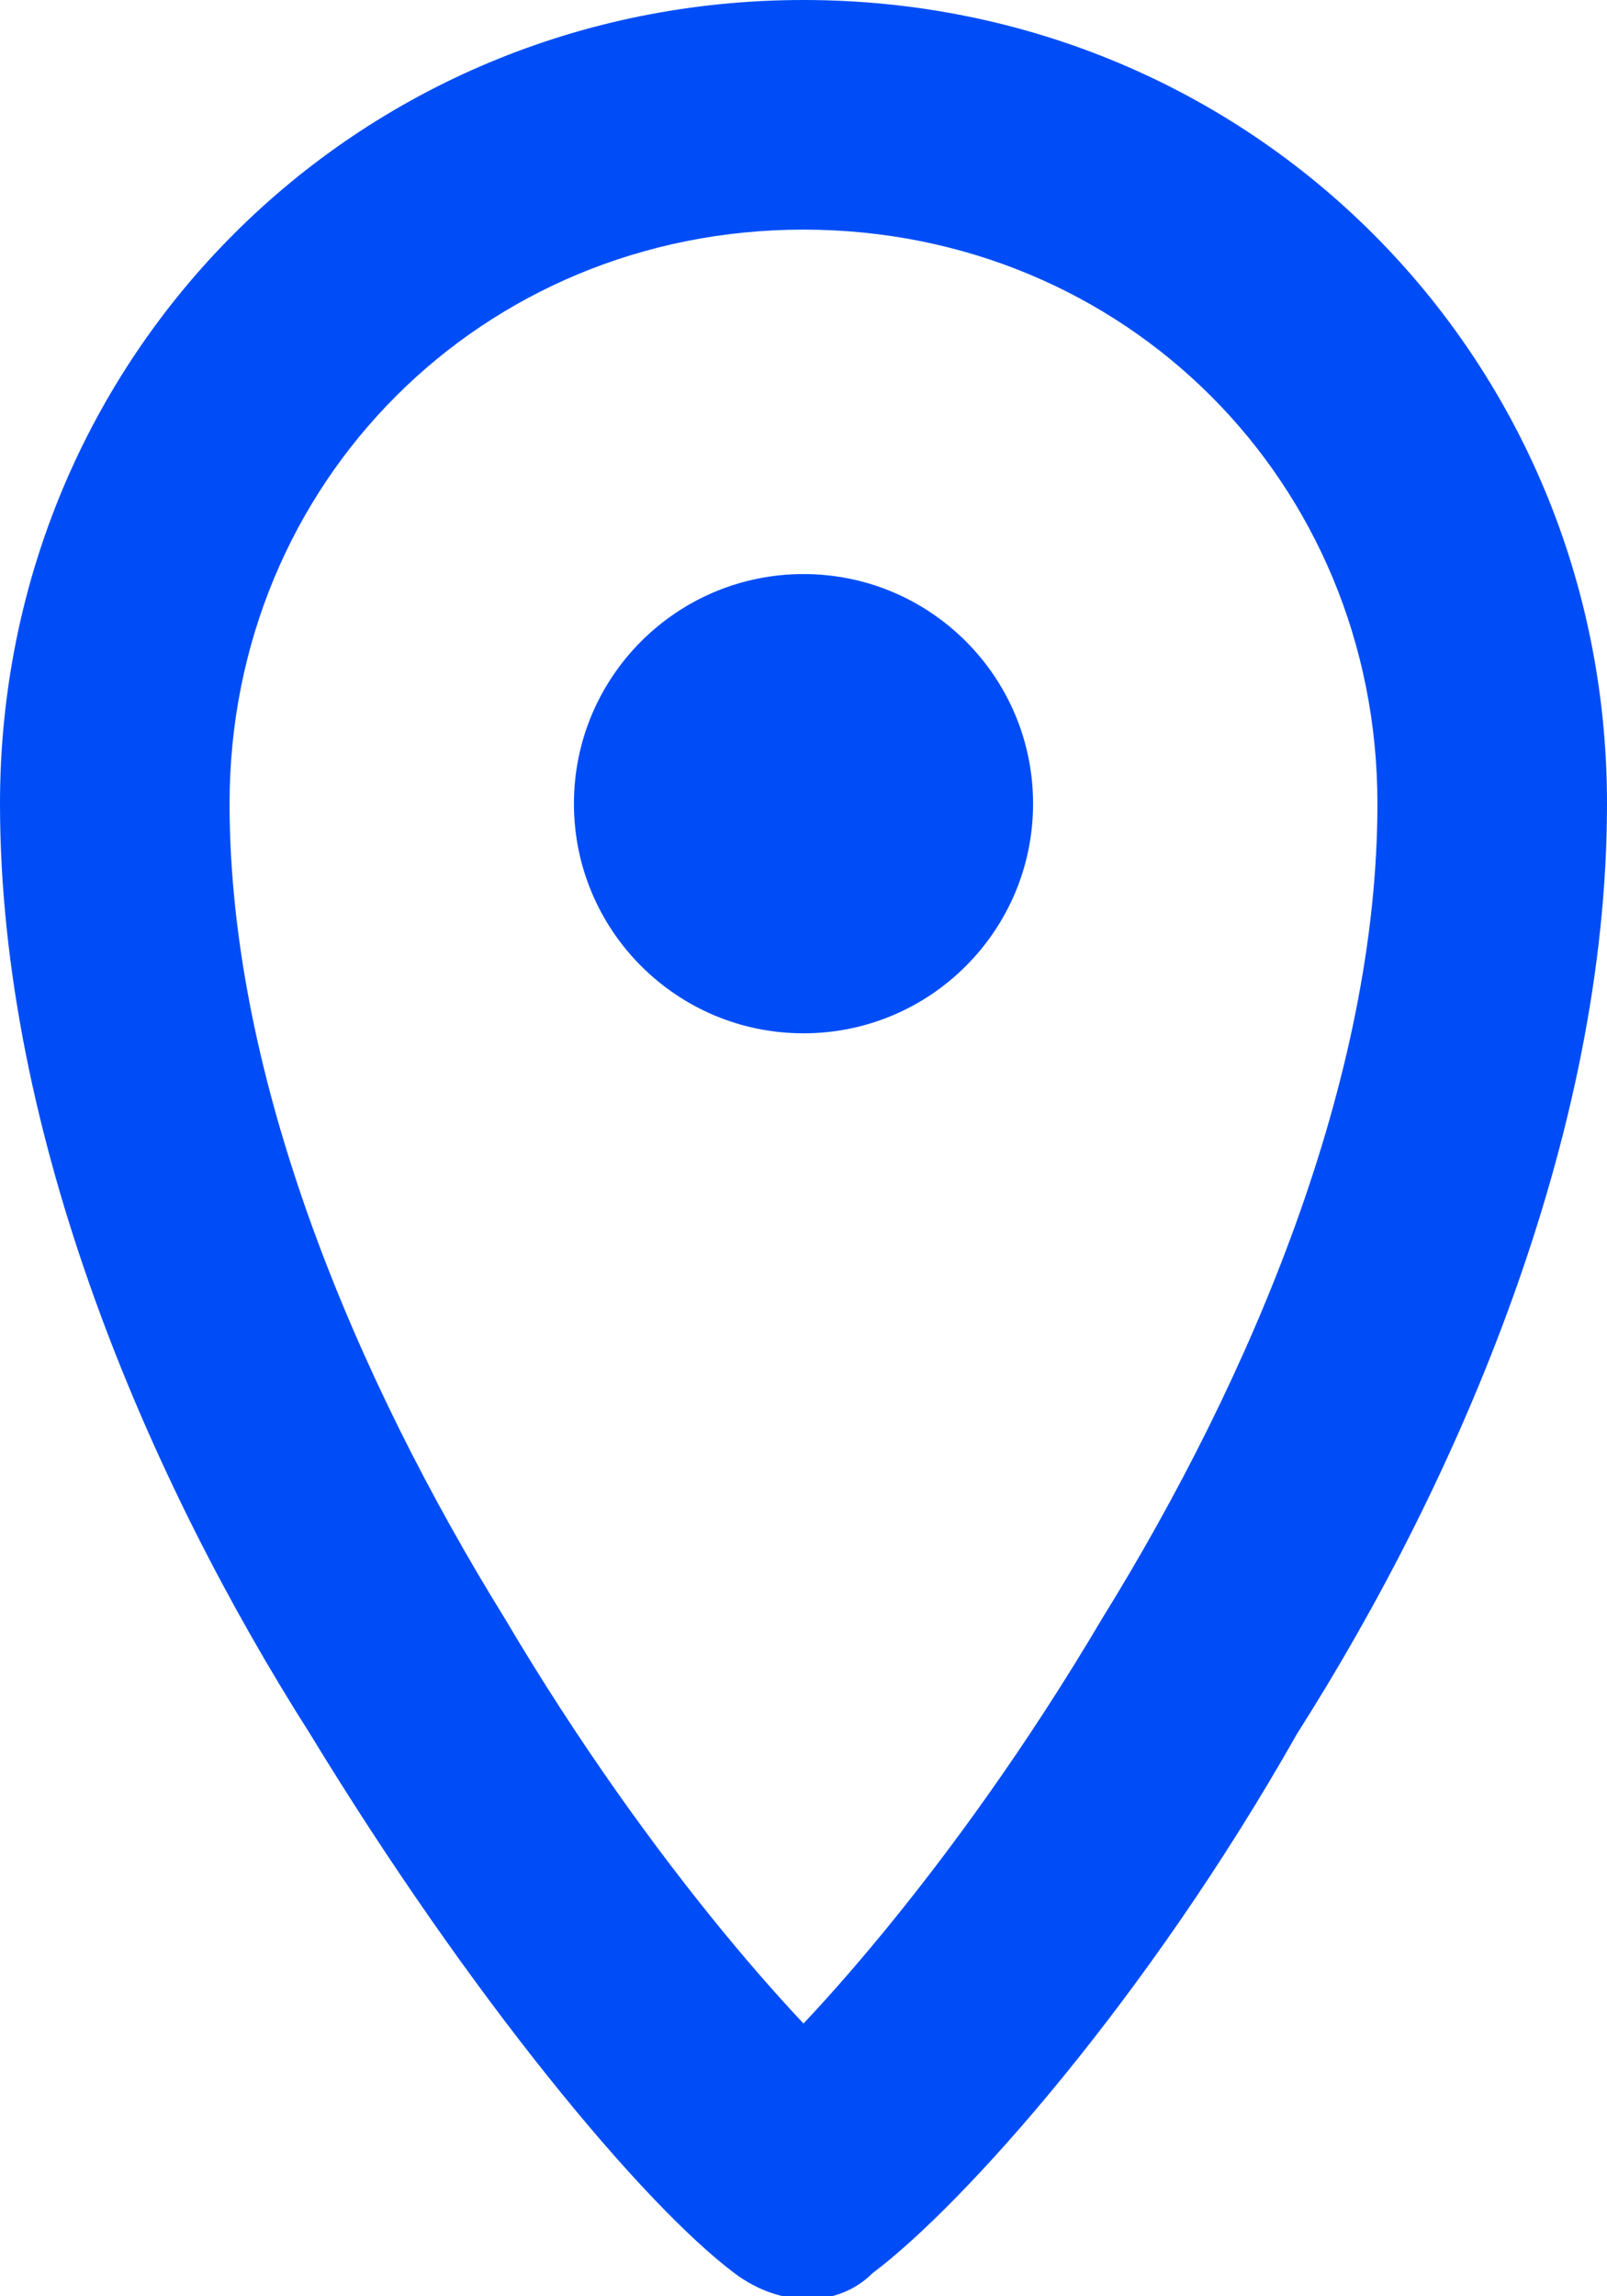
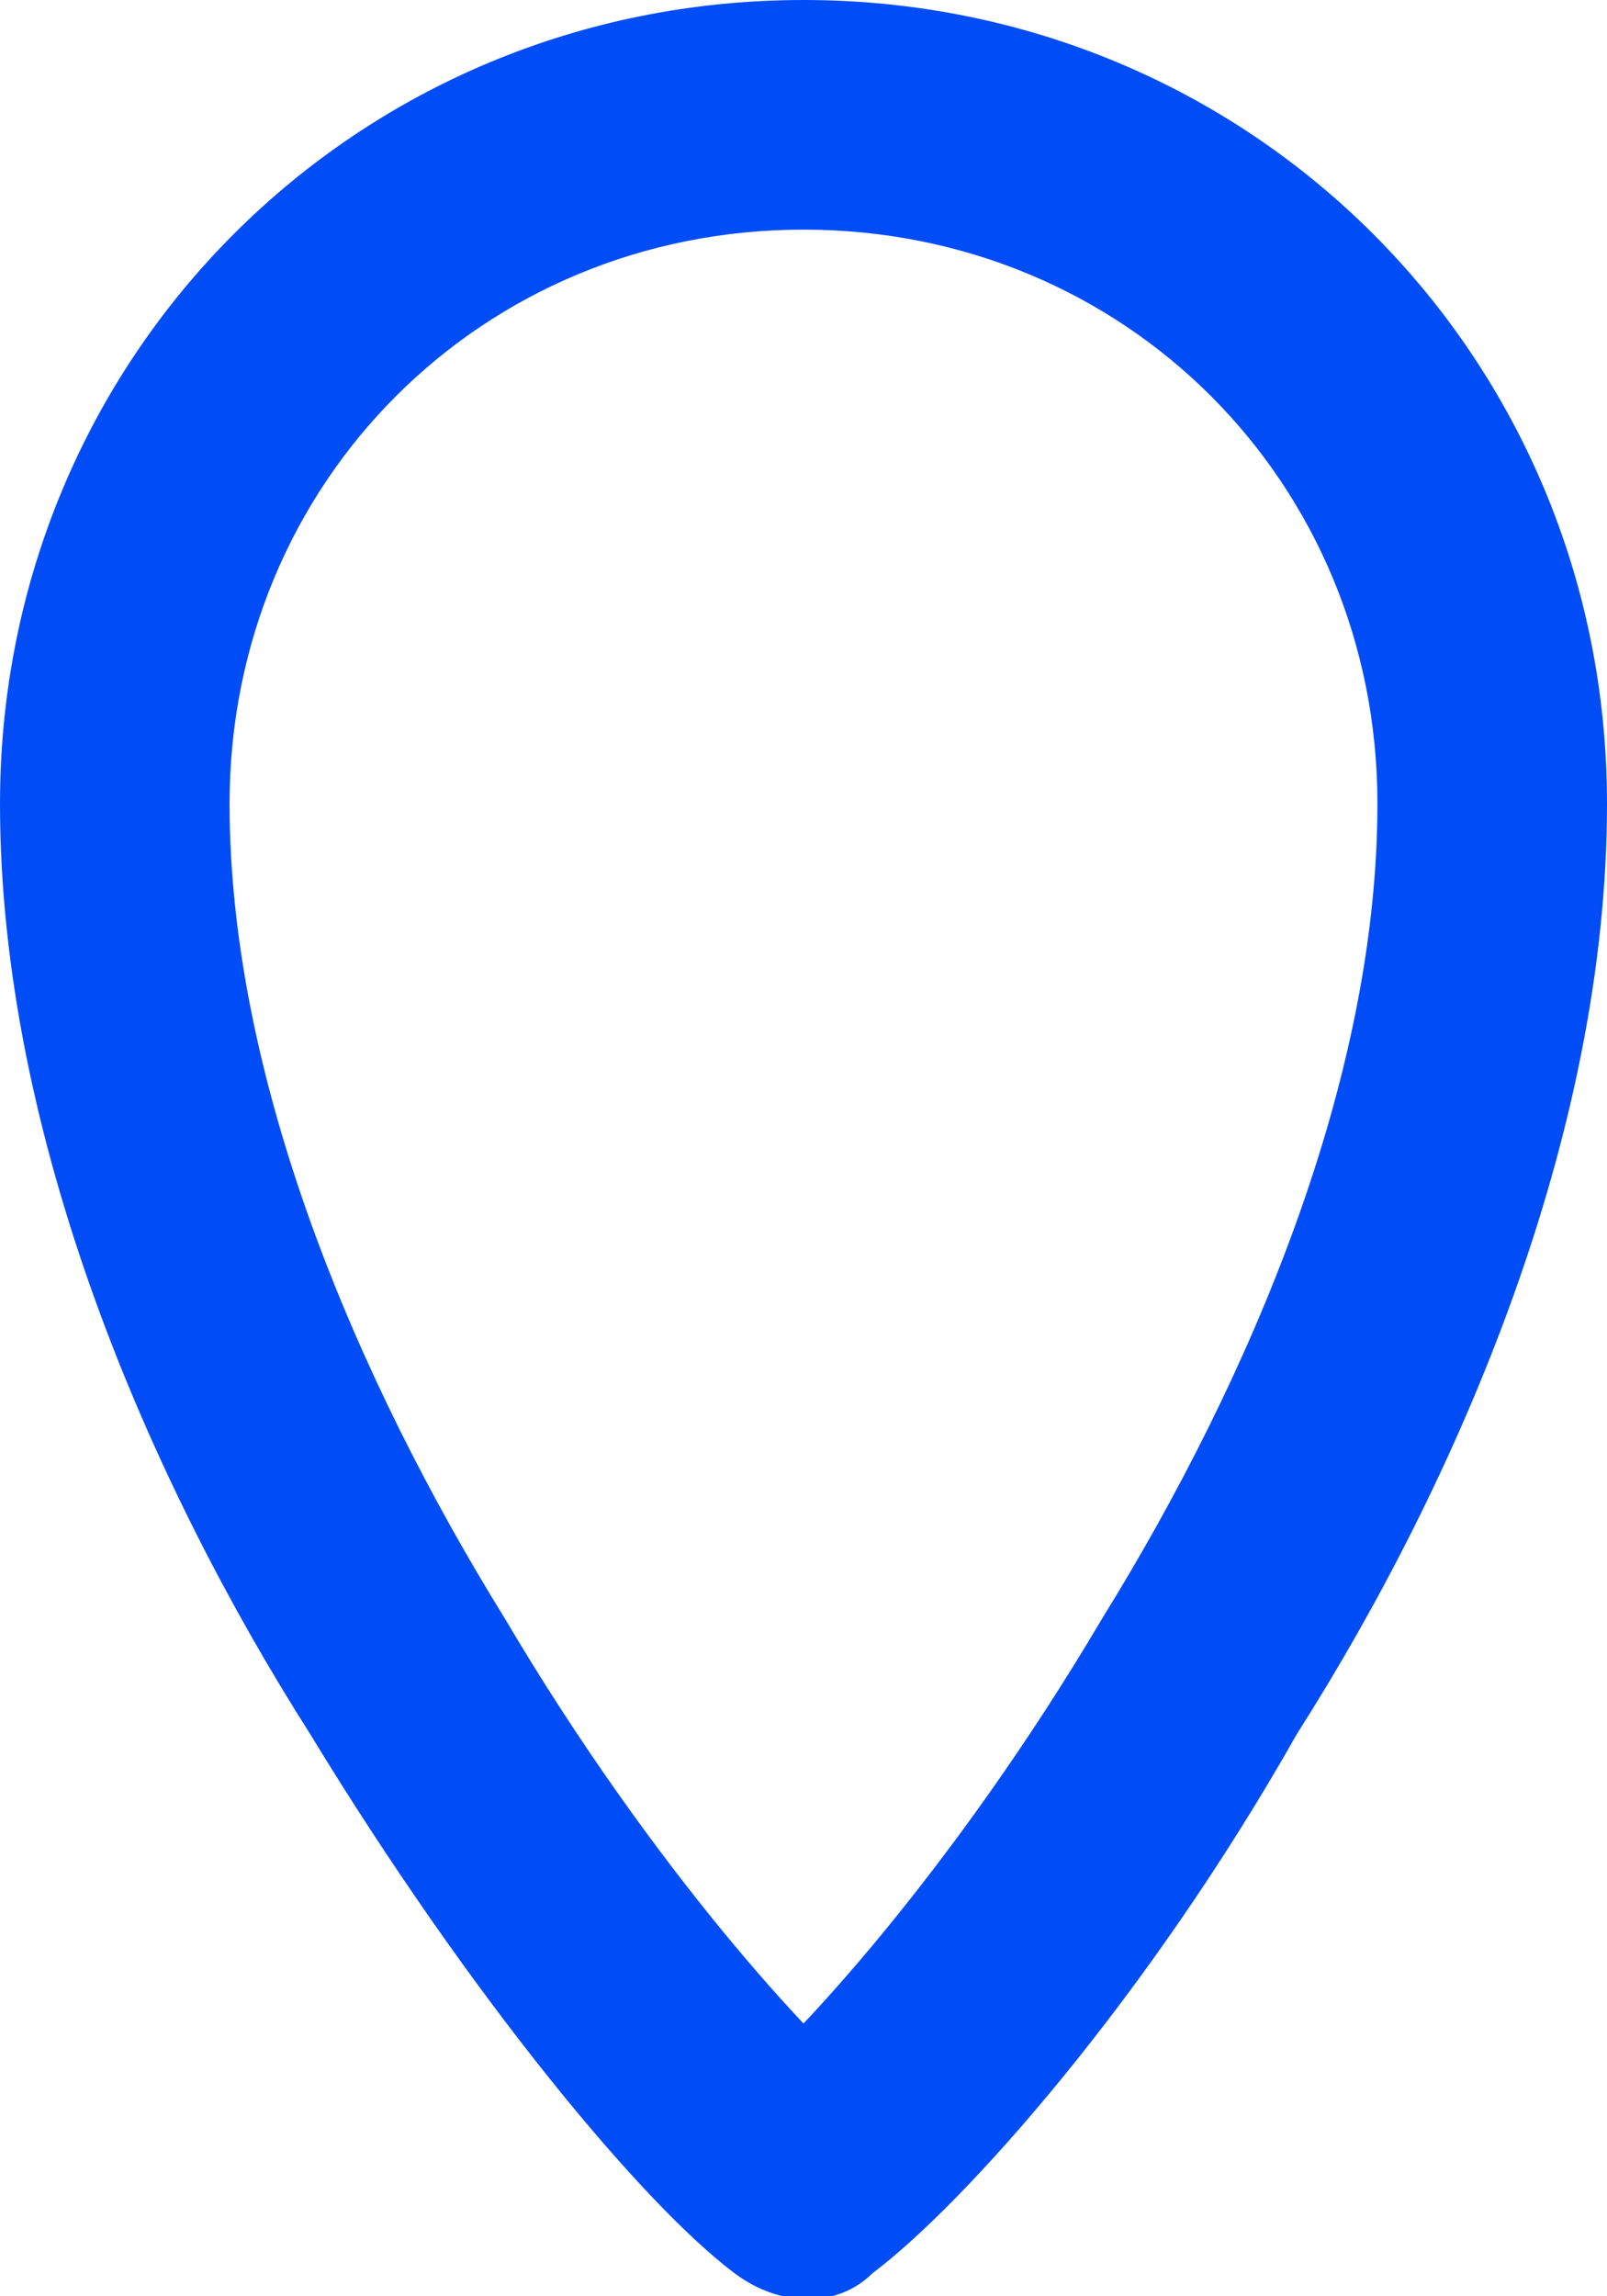
<svg xmlns="http://www.w3.org/2000/svg" id="Слой_1" x="0px" y="0px" viewBox="0 0 14 20" style="enable-background:new 0 0 14 20;" xml:space="preserve">
  <style type="text/css"> .st0{fill:#004DF7;} </style>
  <path class="st0" d="M7,19l-0.6,0.8c0.4,0.3,0.9,0.3,1.2,0L7,19z M12,7c0,2.4-1.1,5-2.4,7.1c-1.3,2.2-2.7,3.7-3.2,4.1l1.2,1.6 c0.8-0.6,2.4-2.4,3.7-4.7C12.7,12.9,14,9.9,14,7H12z M7.6,18.2c-0.5-0.4-1.9-1.9-3.2-4.1C3.1,12,2,9.4,2,7H0c0,2.9,1.3,5.9,2.7,8.1 c1.4,2.3,2.9,4.1,3.7,4.7L7.6,18.2L7.6,18.2z M2,7c0-2.8,2.2-5,5-5V0C3.1,0,0,3.1,0,7H2z M7,2c2.8,0,5,2.2,5,5h2c0-3.9-3.1-7-7-7V2z " />
-   <circle class="st0" cx="7" cy="7" r="2" />
</svg>